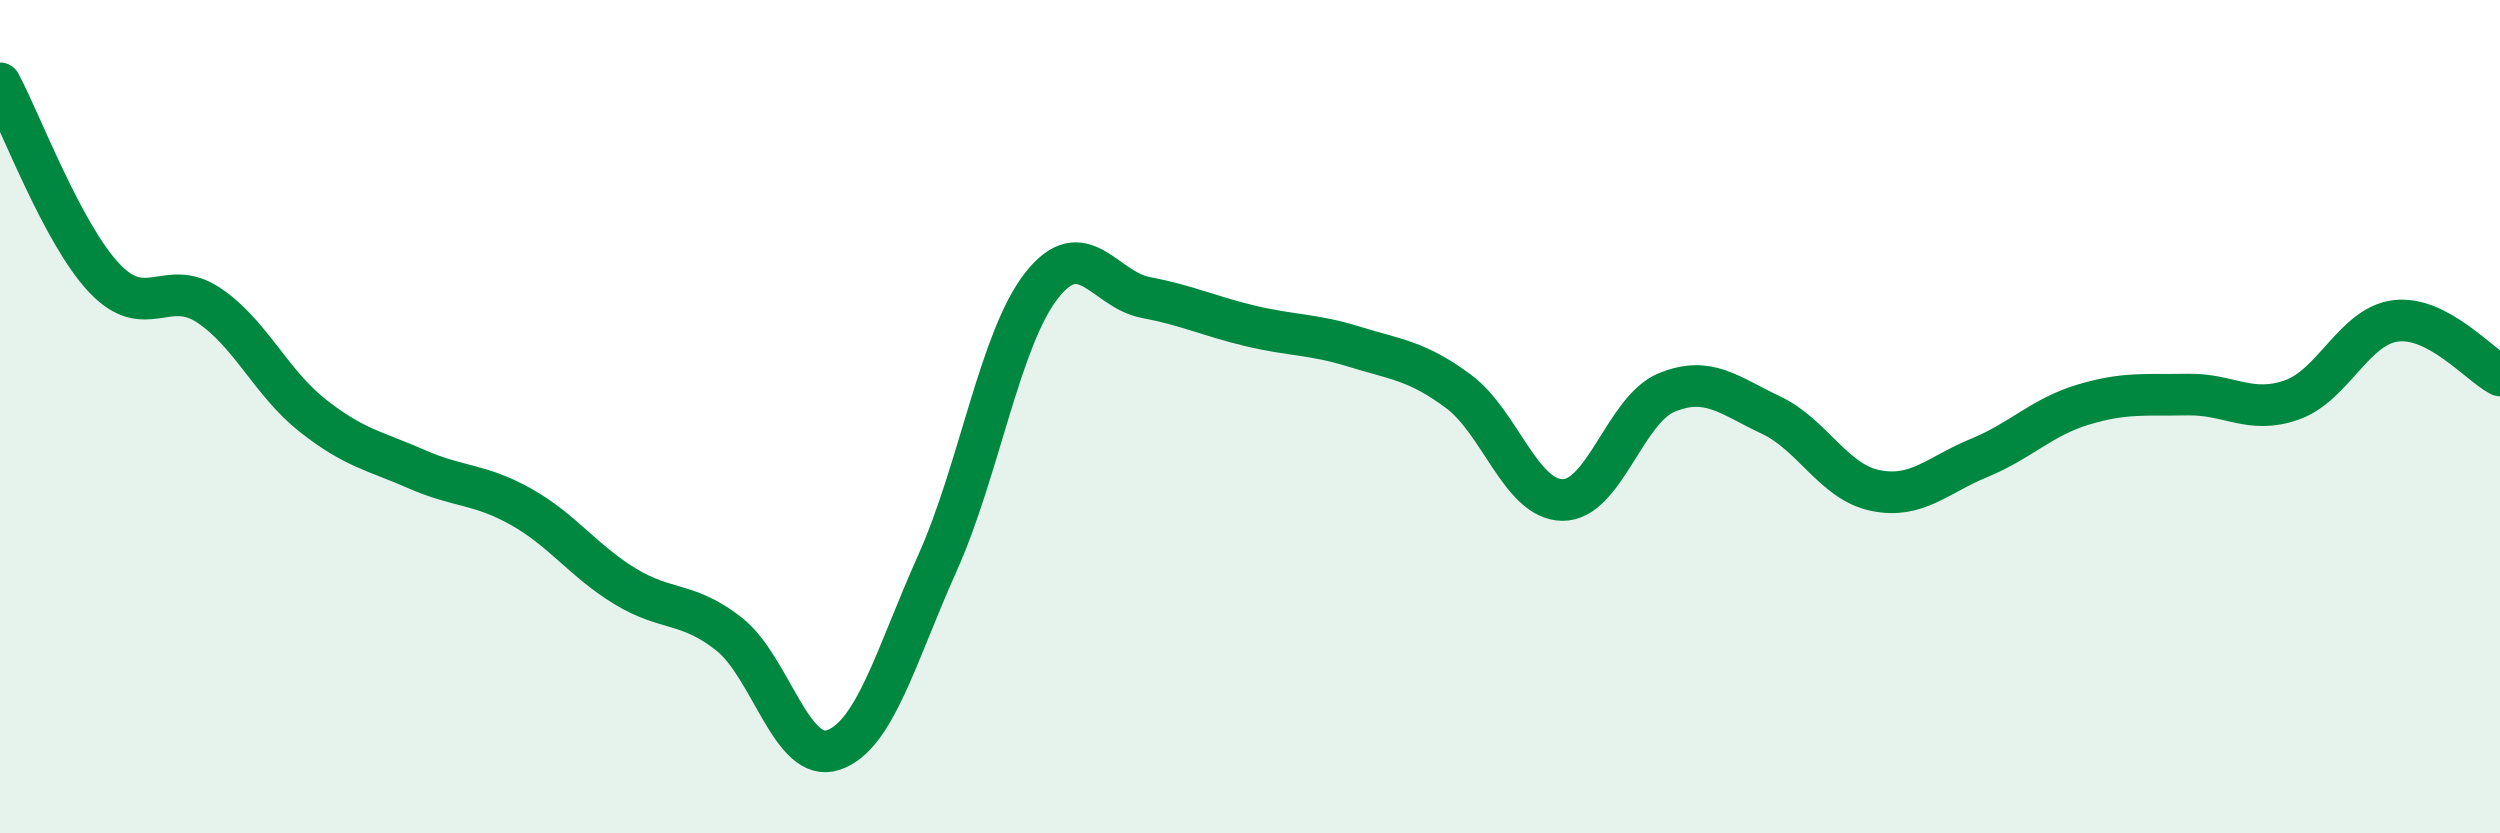
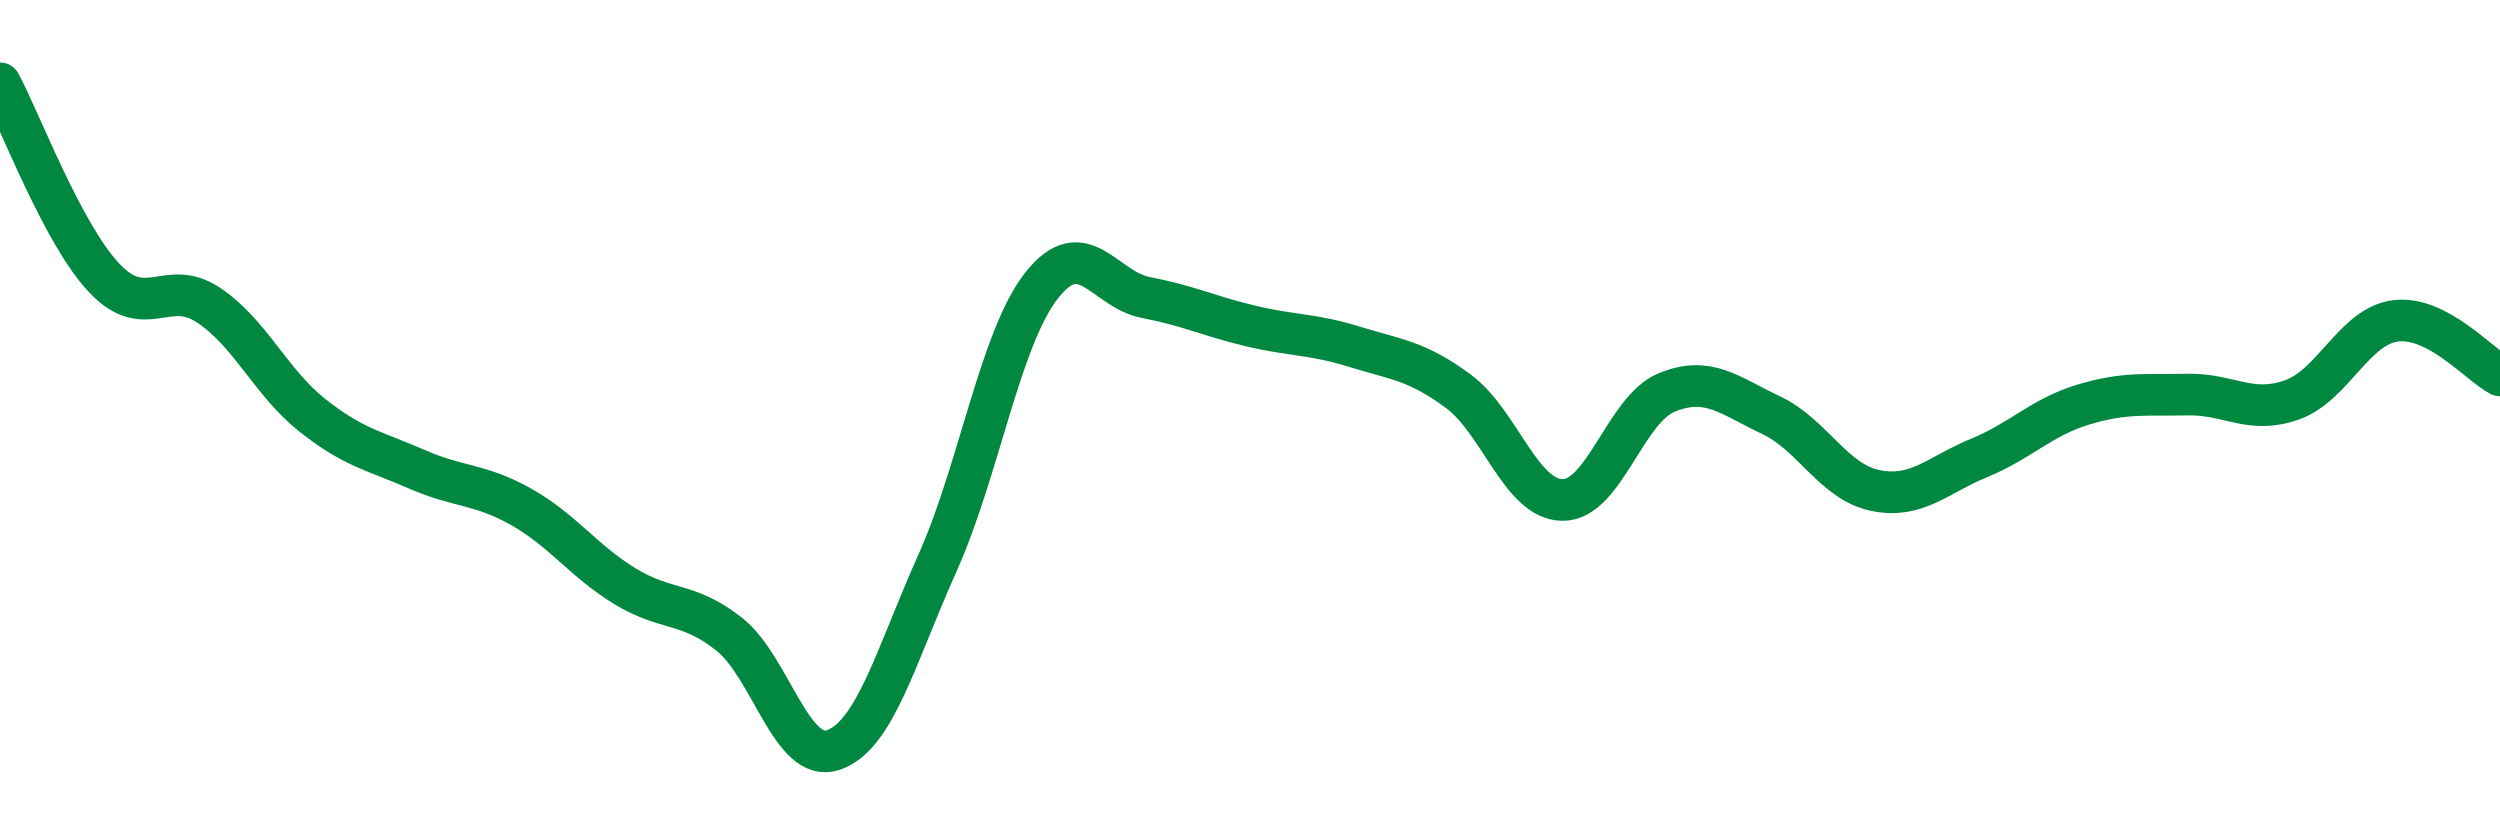
<svg xmlns="http://www.w3.org/2000/svg" width="60" height="20" viewBox="0 0 60 20">
-   <path d="M 0,2 C 0.5,2.93 1.5,5.61 2.5,6.67 C 3.5,7.73 4,6.66 5,7.32 C 6,7.98 6.5,9.18 7.5,9.97 C 8.5,10.76 9,10.82 10,11.26 C 11,11.7 11.5,11.6 12.5,12.16 C 13.5,12.72 14,13.46 15,14.07 C 16,14.68 16.5,14.43 17.5,15.22 C 18.5,16.01 19,18.34 20,18 C 21,17.66 21.5,15.74 22.5,13.51 C 23.5,11.28 24,8.12 25,6.85 C 26,5.58 26.5,6.95 27.5,7.14 C 28.5,7.33 29,7.58 30,7.82 C 31,8.06 31.5,8.01 32.5,8.32 C 33.5,8.63 34,8.65 35,9.39 C 36,10.13 36.5,11.99 37.5,12 C 38.5,12.01 39,9.83 40,9.42 C 41,9.01 41.5,9.49 42.5,9.96 C 43.5,10.43 44,11.56 45,11.77 C 46,11.98 46.5,11.4 47.5,10.99 C 48.5,10.58 49,10.01 50,9.71 C 51,9.41 51.5,9.49 52.5,9.47 C 53.5,9.45 54,9.95 55,9.6 C 56,9.25 56.5,7.82 57.5,7.7 C 58.5,7.58 59.5,8.75 60,9.01L60 20L0 20Z" fill="#008740" opacity="0.1" stroke-linecap="round" stroke-linejoin="round" />
  <path d="M 0,2 C 0.5,2.93 1.5,5.61 2.5,6.67 C 3.5,7.73 4,6.66 5,7.32 C 6,7.98 6.5,9.18 7.5,9.97 C 8.5,10.76 9,10.82 10,11.26 C 11,11.7 11.5,11.6 12.5,12.16 C 13.5,12.72 14,13.46 15,14.07 C 16,14.68 16.5,14.43 17.5,15.22 C 18.5,16.01 19,18.34 20,18 C 21,17.66 21.5,15.74 22.5,13.51 C 23.5,11.28 24,8.12 25,6.85 C 26,5.58 26.5,6.95 27.5,7.14 C 28.5,7.33 29,7.58 30,7.82 C 31,8.06 31.5,8.01 32.5,8.32 C 33.5,8.63 34,8.65 35,9.39 C 36,10.13 36.5,11.99 37.5,12 C 38.5,12.01 39,9.83 40,9.42 C 41,9.01 41.5,9.49 42.5,9.96 C 43.5,10.43 44,11.56 45,11.77 C 46,11.98 46.5,11.4 47.5,10.99 C 48.5,10.58 49,10.01 50,9.71 C 51,9.41 51.5,9.49 52.5,9.47 C 53.5,9.45 54,9.95 55,9.6 C 56,9.25 56.5,7.82 57.5,7.7 C 58.5,7.58 59.5,8.75 60,9.01" stroke="#008740" stroke-width="1" fill="none" stroke-linecap="round" stroke-linejoin="round" />
</svg>